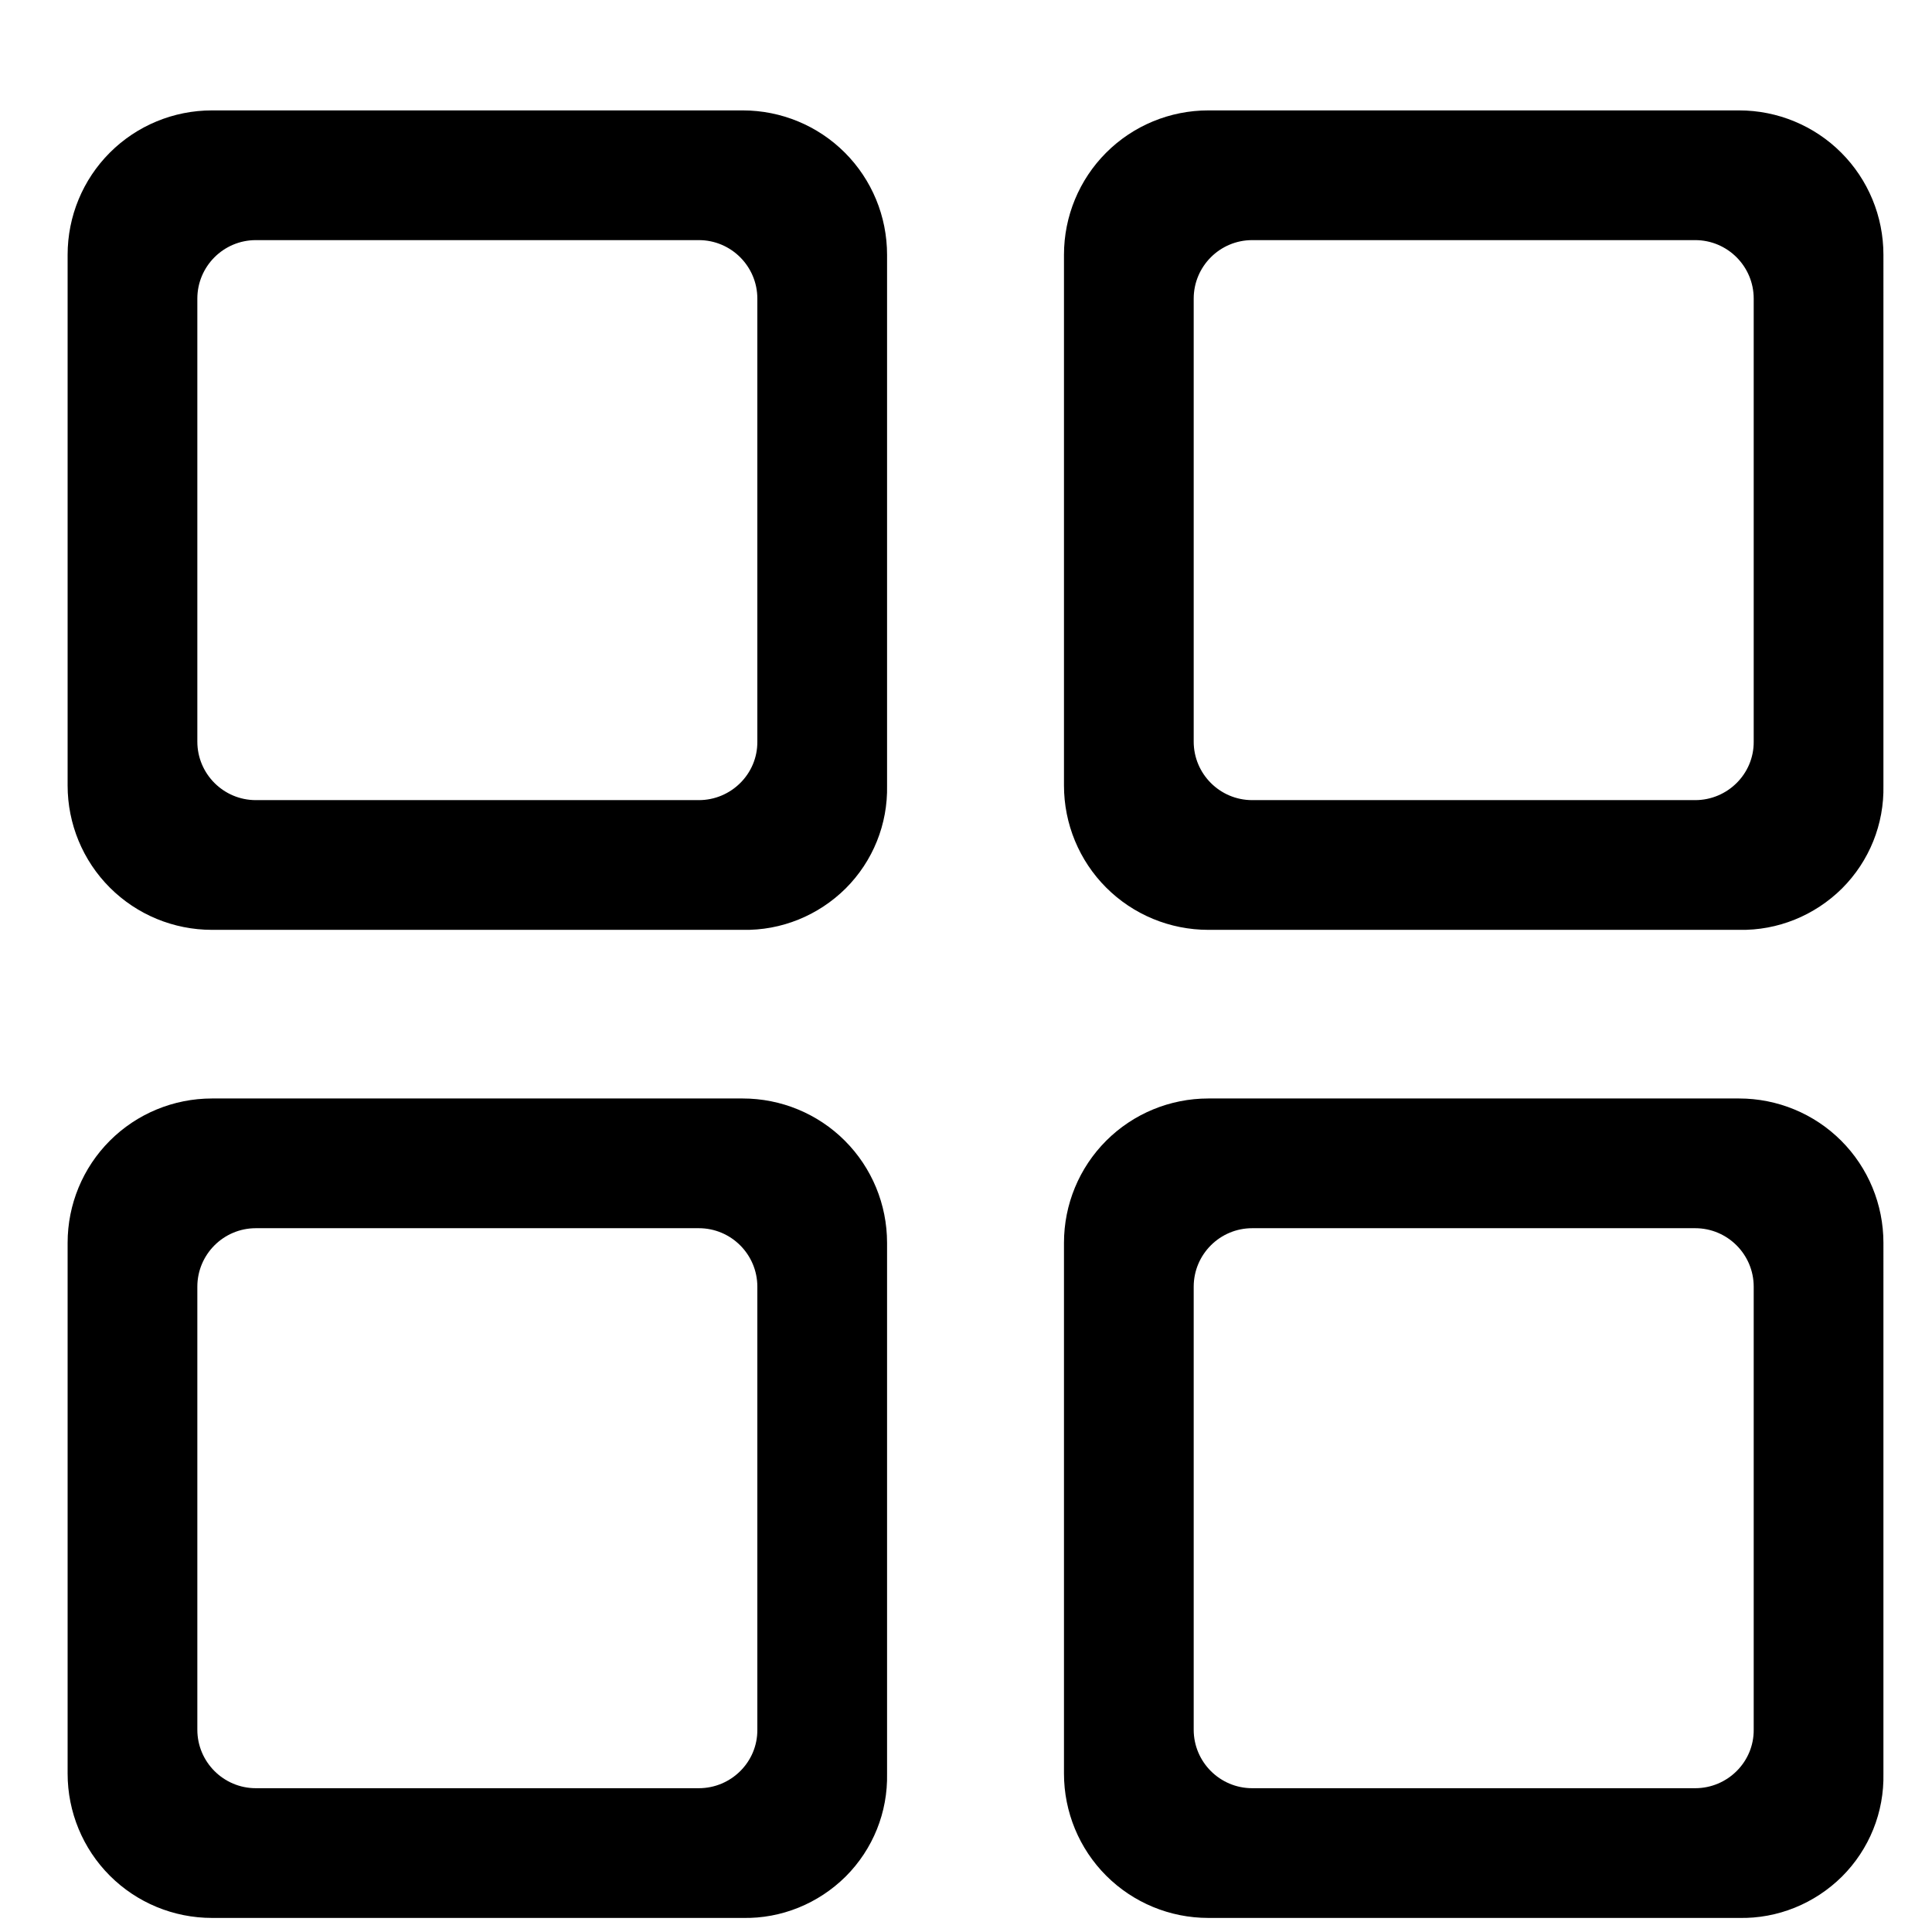
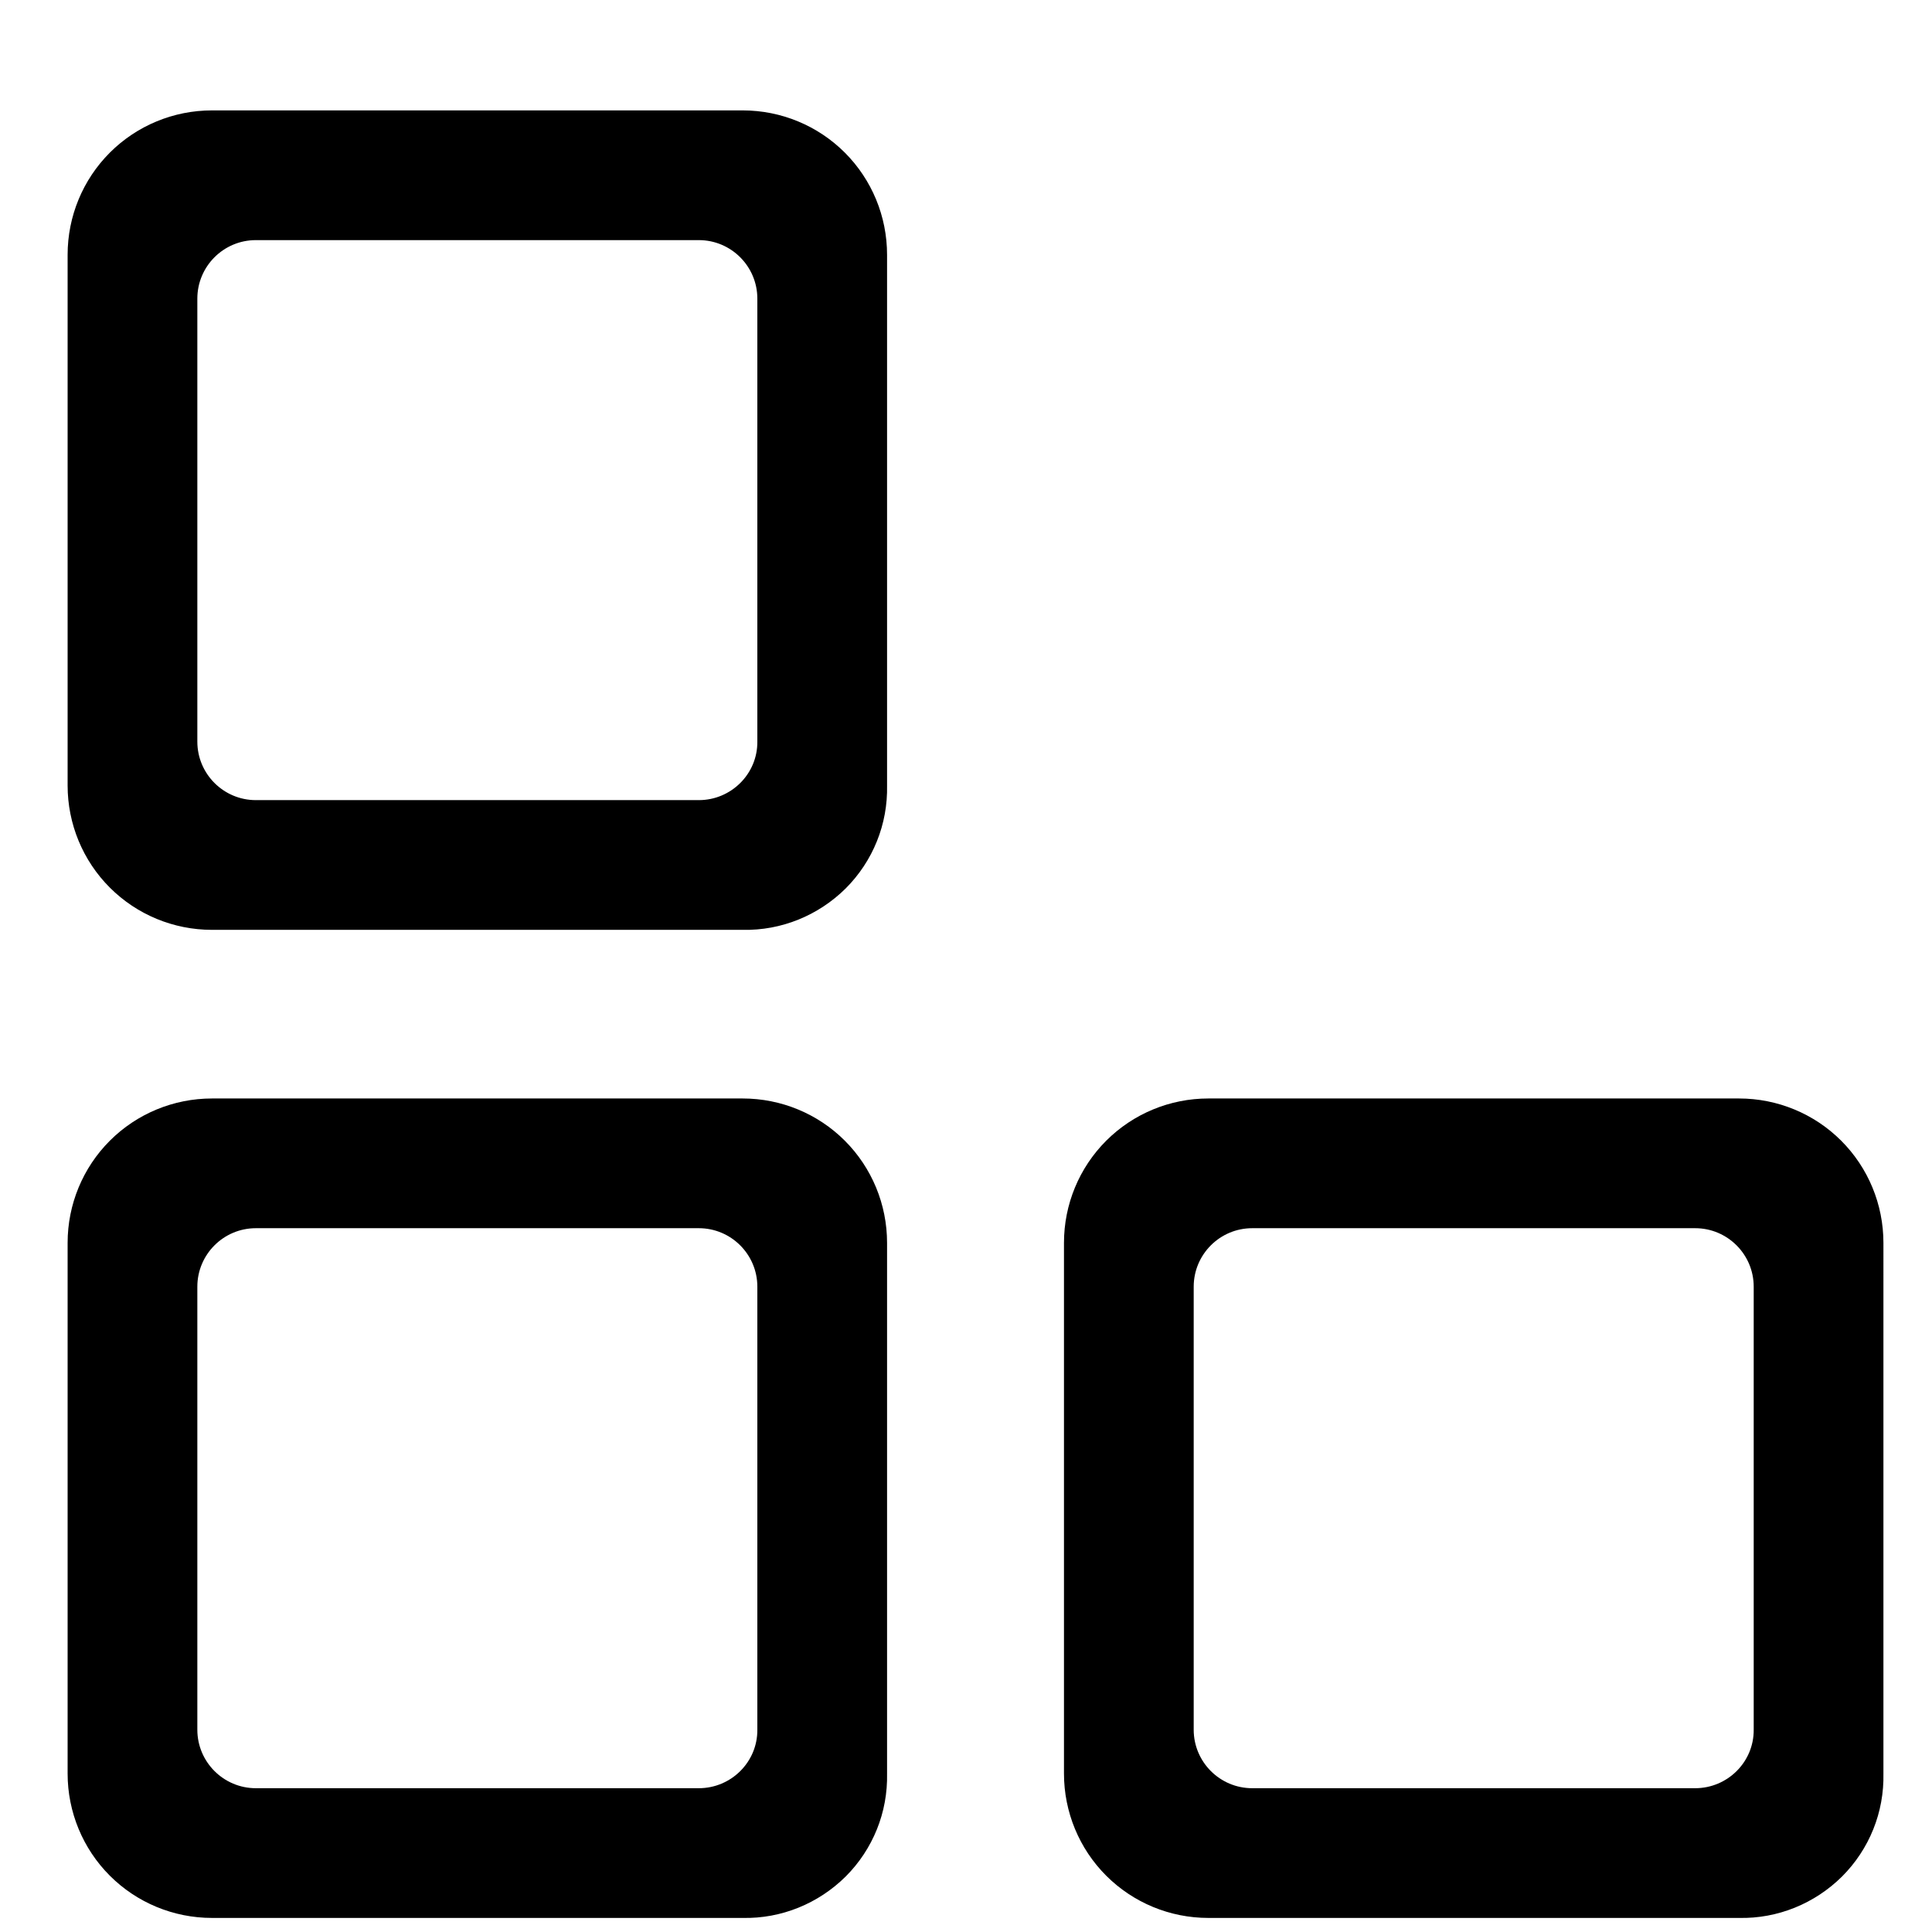
<svg xmlns="http://www.w3.org/2000/svg" version="1.1" id="Layer_1" x="0px" y="0px" viewBox="0 0 700 700" style="enable-background:new 0 0 700 700;" xml:space="preserve">
  <g>
    <g>
      <path d="M269.1,40H76.8c-13.9,0-27.2,5.5-37,15.3c-9.8,9.8-15.3,23.1-15.3,37v192.3c0,13.9,5.5,27.2,15.3,37    c9.8,9.8,23.1,15.3,37,15.3h192.3c14,0.3,27.4-5.2,37.3-15c9.9-9.9,15.3-23.3,15-37.3V92.3c0-13.9-5.5-27.2-15.3-37    C296.3,45.5,283,40,269.1,40L269.1,40z M253.2,289.9H92.7c-11.7,0-21.2-9.5-21.2-21.2V108.2C71.5,96.5,81,87,92.7,87h160.5    c11.7,0,21.2,9.5,21.2,21.2v160.5C274.5,280.4,264.9,289.9,253.2,289.9z" />
    </g>
    <g>
-       <path d="M630.1,40H437.8c-13.9,0-27.2,5.5-37,15.3c-9.8,9.8-15.3,23.1-15.3,37v192.3c0,13.9,5.5,27.2,15.3,37    c9.8,9.8,23.1,15.3,37,15.3h192.3c14,0.3,27.4-5.2,37.3-15c9.9-9.9,15.3-23.3,15-37.3V92.3c0-13.9-5.5-27.2-15.3-37    C657.3,45.5,644,40,630.1,40L630.1,40z M614.2,289.9H453.7c-11.7,0-21.2-9.5-21.2-21.2V108.2c0-11.7,9.5-21.2,21.2-21.2h160.5    c11.7,0,21.2,9.5,21.2,21.2v160.5C635.5,280.4,625.9,289.9,614.2,289.9z" />
-     </g>
+       </g>
  </g>
  <g>
    <g>
      <path d="M269.1,398H76.8c-13.9,0-27.2,5.5-37,15.3c-9.8,9.8-15.3,23.1-15.3,37v192.3c0,13.9,5.5,27.2,15.3,37    c9.8,9.8,23.1,15.3,37,15.3h192.3c14,0.3,27.4-5.2,37.3-15c9.9-9.9,15.3-23.3,15-37.3V450.3c0-13.9-5.5-27.2-15.3-37    C296.3,403.5,283,398,269.1,398L269.1,398z M253.2,647.9H92.7c-11.7,0-21.2-9.5-21.2-21.2V466.2c0-11.7,9.5-21.2,21.2-21.2h160.5    c11.7,0,21.2,9.5,21.2,21.2v160.5C274.5,638.4,264.9,647.9,253.2,647.9z" />
    </g>
    <g>
      <path d="M630.1,398H437.8c-13.9,0-27.2,5.5-37,15.3c-9.8,9.8-15.3,23.1-15.3,37v192.3c0,13.9,5.5,27.2,15.3,37    c9.8,9.8,23.1,15.3,37,15.3h192.3c14,0.3,27.4-5.2,37.3-15c9.9-9.9,15.3-23.3,15-37.3V450.3c0-13.9-5.5-27.2-15.3-37    C657.3,403.5,644,398,630.1,398L630.1,398z M614.2,647.9H453.7c-11.7,0-21.2-9.5-21.2-21.2V466.2c0-11.7,9.5-21.2,21.2-21.2h160.5    c11.7,0,21.2,9.5,21.2,21.2v160.5C635.5,638.4,625.9,647.9,614.2,647.9z" />
    </g>
  </g>
</svg>